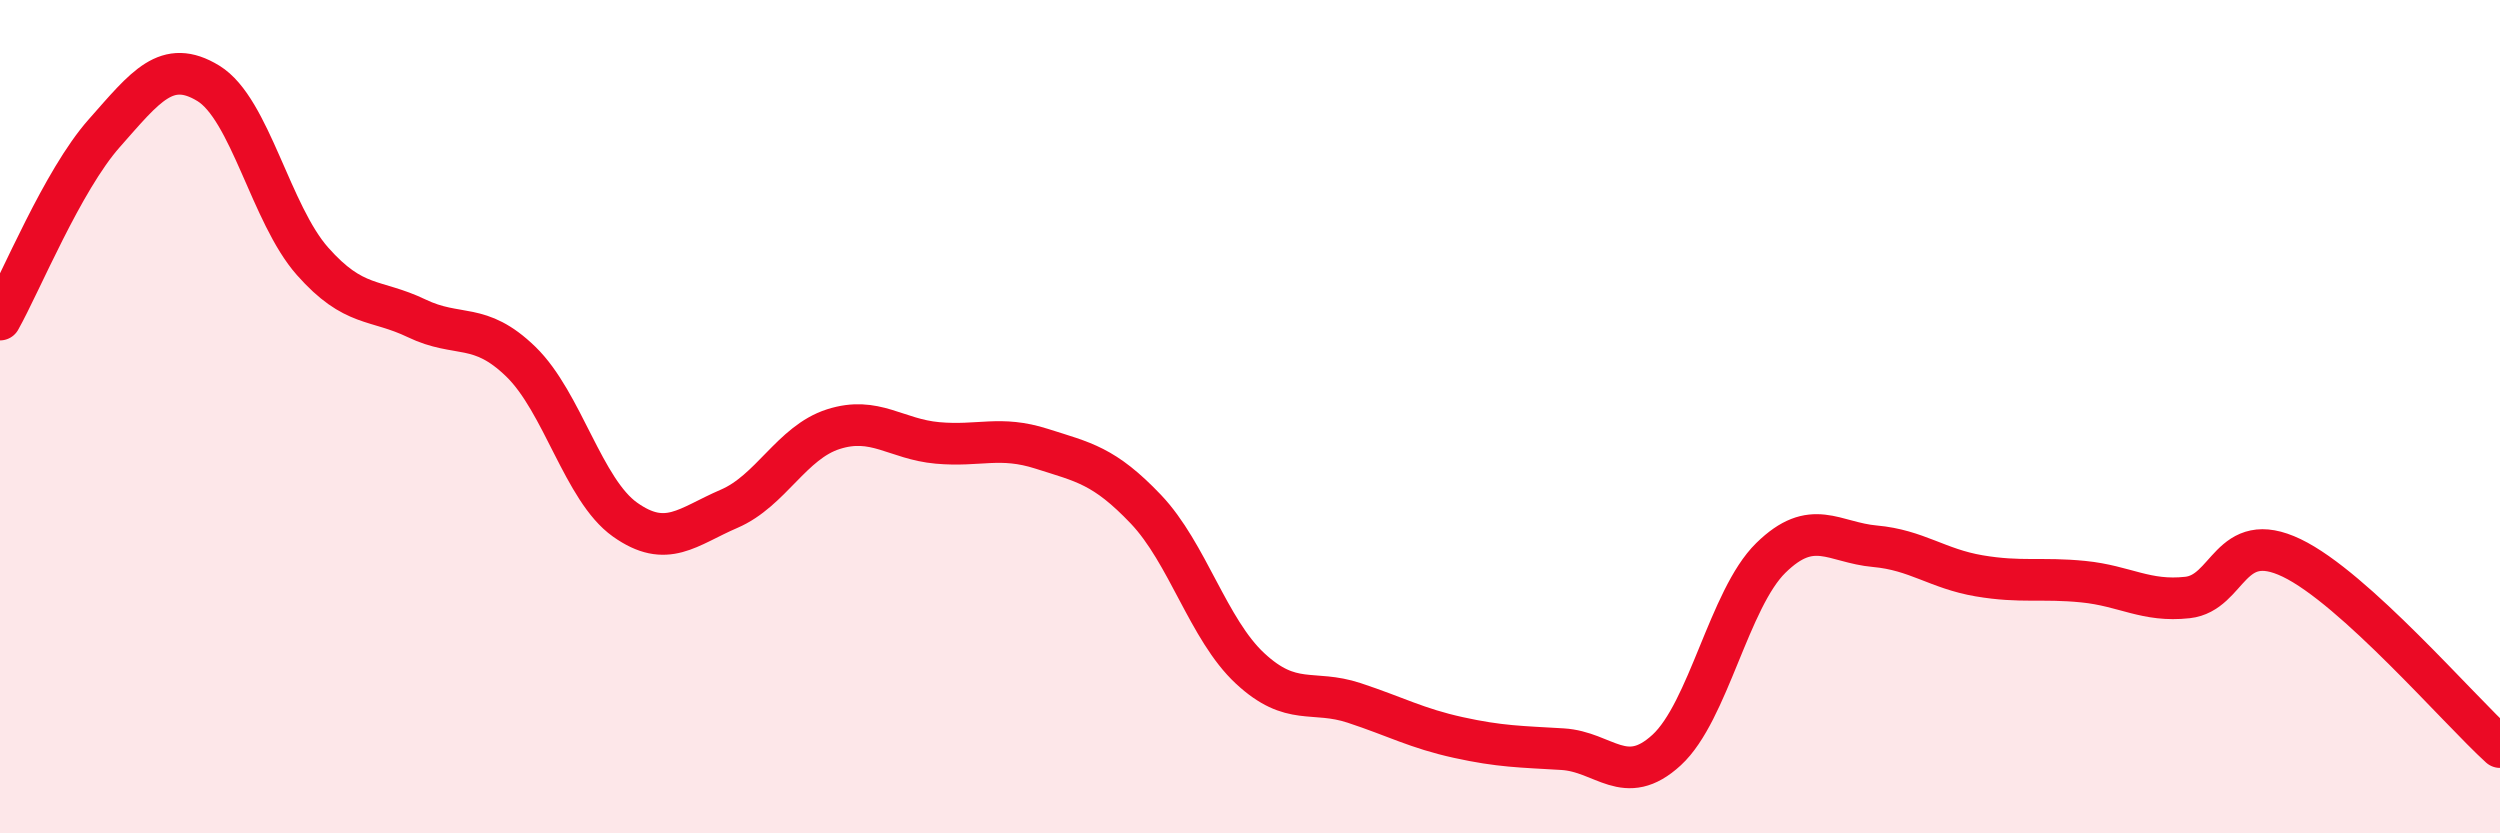
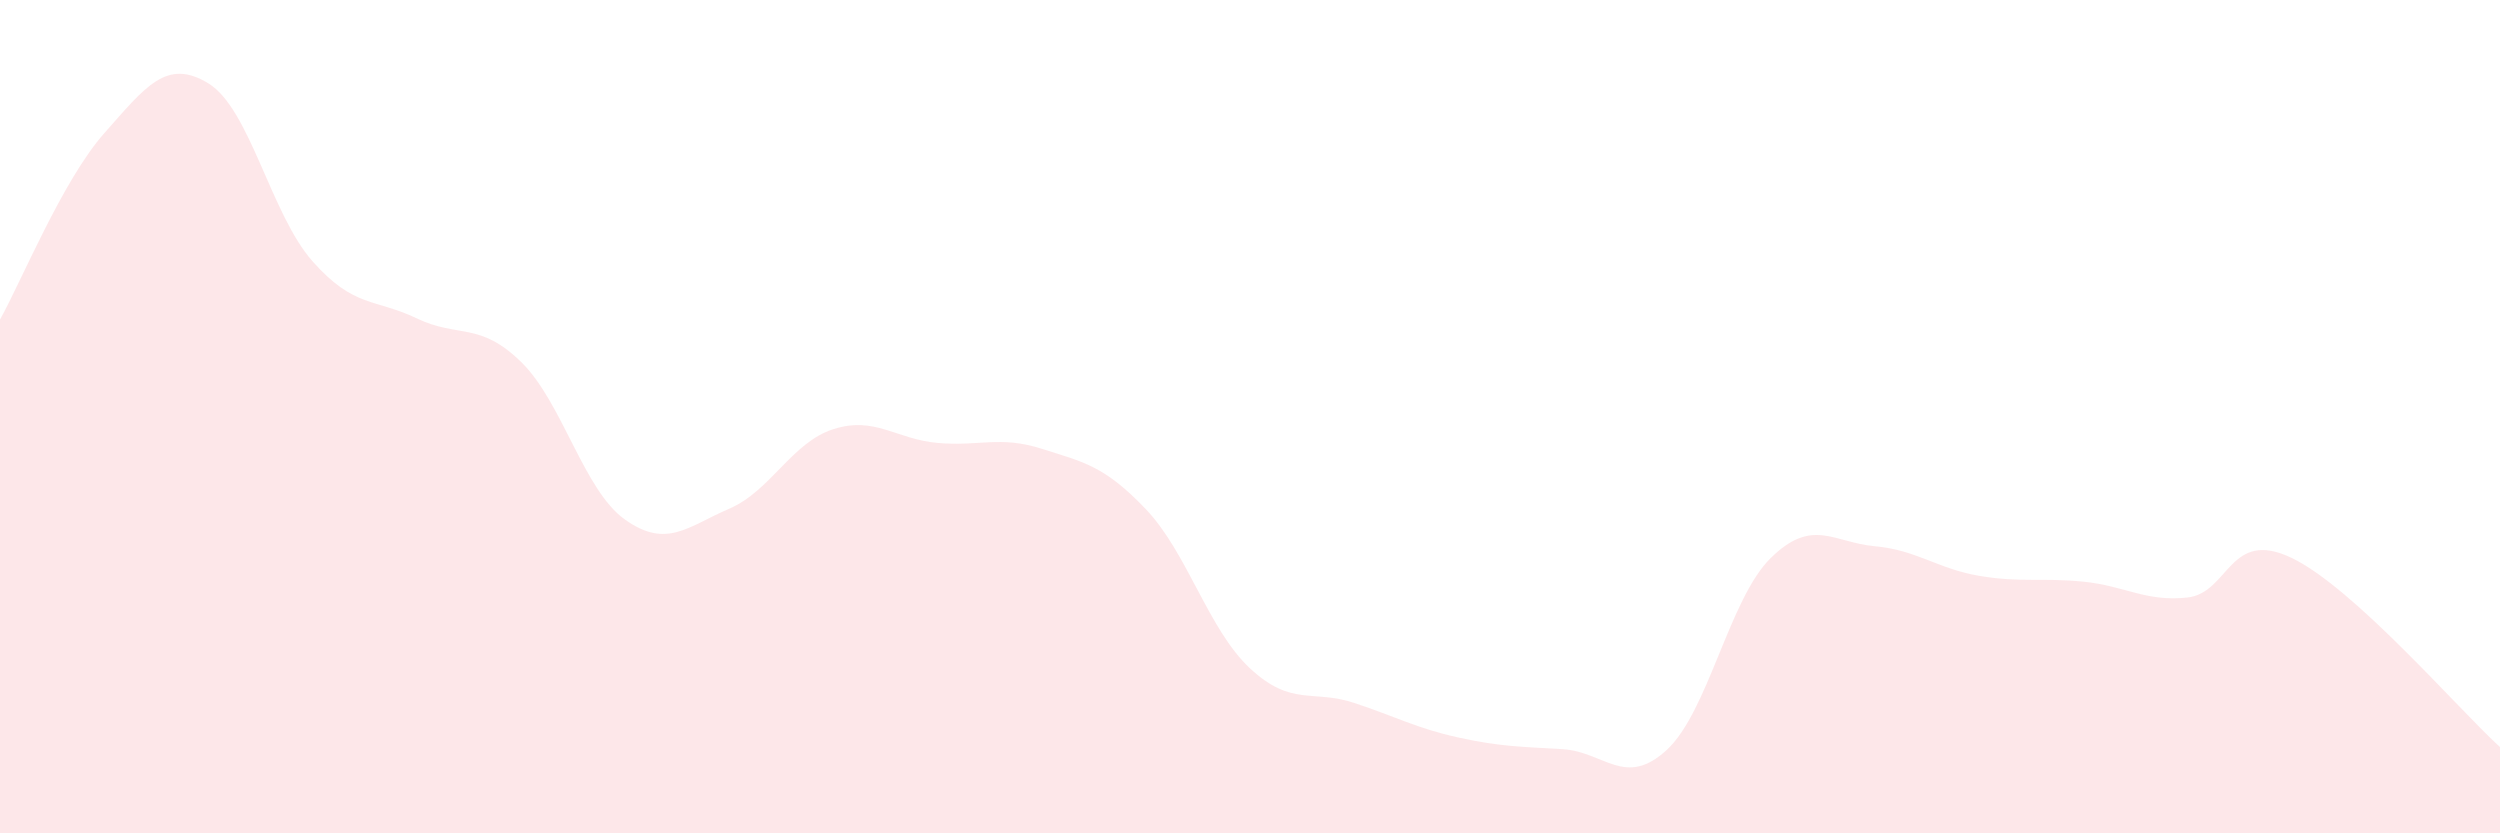
<svg xmlns="http://www.w3.org/2000/svg" width="60" height="20" viewBox="0 0 60 20">
  <path d="M 0,7.67 C 0.5,6.78 1.5,4.33 2.5,3.2 C 3.5,2.07 4,1.39 5,2 C 6,2.61 6.5,5.14 7.5,6.27 C 8.5,7.4 9,7.16 10,7.64 C 11,8.12 11.5,7.71 12.5,8.68 C 13.5,9.65 14,11.76 15,12.47 C 16,13.18 16.5,12.64 17.5,12.21 C 18.5,11.78 19,10.62 20,10.3 C 21,9.98 21.5,10.54 22.5,10.63 C 23.5,10.72 24,10.45 25,10.77 C 26,11.09 26.5,11.17 27.5,12.22 C 28.5,13.27 29,15.11 30,16.04 C 31,16.97 31.5,16.54 32.5,16.87 C 33.5,17.2 34,17.48 35,17.7 C 36,17.92 36.5,17.92 37.5,17.98 C 38.5,18.04 39,18.92 40,18 C 41,17.08 41.5,14.37 42.5,13.39 C 43.5,12.41 44,13.02 45,13.11 C 46,13.2 46.5,13.65 47.5,13.82 C 48.5,13.99 49,13.86 50,13.96 C 51,14.06 51.5,14.45 52.5,14.34 C 53.5,14.23 53.5,12.67 55,13.39 C 56.5,14.11 59,17.02 60,17.93L60 20L0 20Z" fill="#EB0A25" opacity="0.1" stroke-linecap="round" stroke-linejoin="round" />
-   <path d="M 0,7.67 C 0.5,6.78 1.5,4.33 2.5,3.2 C 3.5,2.07 4,1.39 5,2 C 6,2.61 6.5,5.14 7.5,6.27 C 8.5,7.4 9,7.16 10,7.64 C 11,8.12 11.5,7.71 12.5,8.68 C 13.5,9.65 14,11.76 15,12.47 C 16,13.18 16.5,12.64 17.5,12.21 C 18.5,11.78 19,10.62 20,10.3 C 21,9.98 21.5,10.54 22.5,10.63 C 23.5,10.72 24,10.45 25,10.77 C 26,11.09 26.5,11.17 27.5,12.22 C 28.5,13.27 29,15.11 30,16.04 C 31,16.97 31.5,16.54 32.5,16.87 C 33.5,17.2 34,17.48 35,17.7 C 36,17.92 36.5,17.92 37.5,17.98 C 38.5,18.04 39,18.92 40,18 C 41,17.08 41.5,14.37 42.5,13.39 C 43.5,12.41 44,13.02 45,13.11 C 46,13.2 46.5,13.65 47.5,13.82 C 48.5,13.99 49,13.86 50,13.96 C 51,14.06 51.5,14.45 52.5,14.34 C 53.5,14.23 53.5,12.67 55,13.39 C 56.5,14.11 59,17.02 60,17.93" stroke="#EB0A25" stroke-width="1" fill="none" stroke-linecap="round" stroke-linejoin="round" />
</svg>